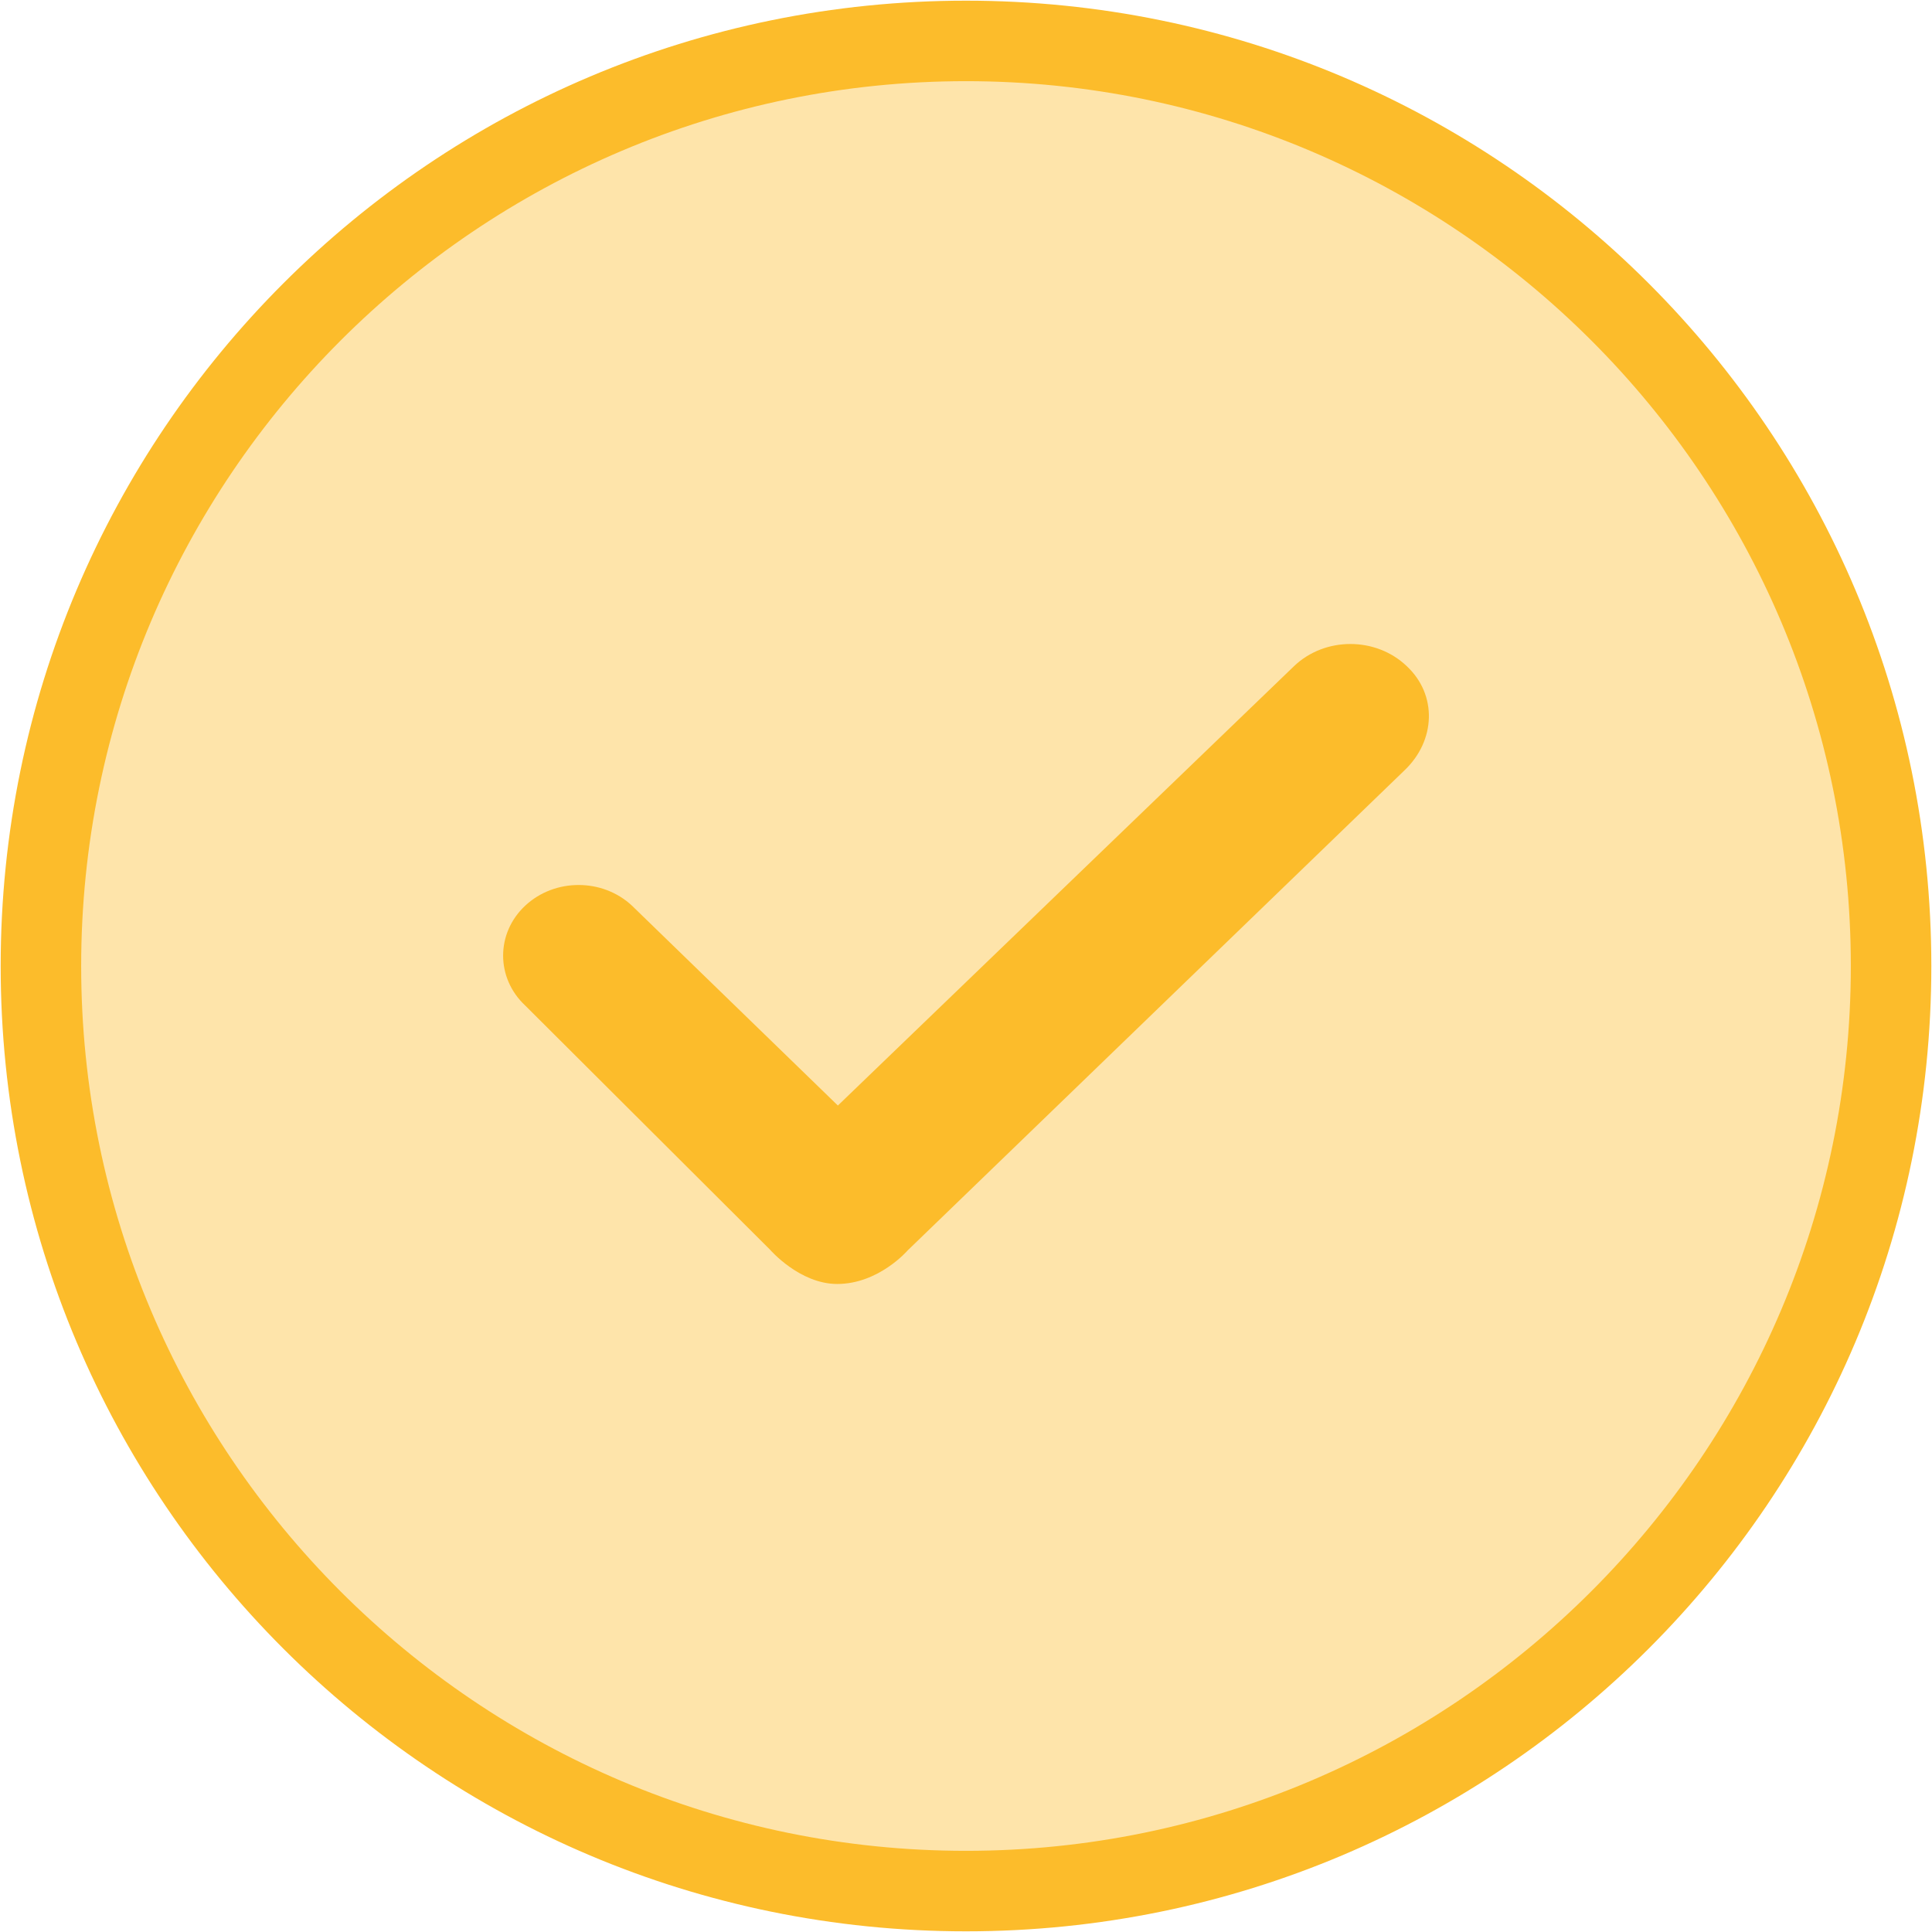
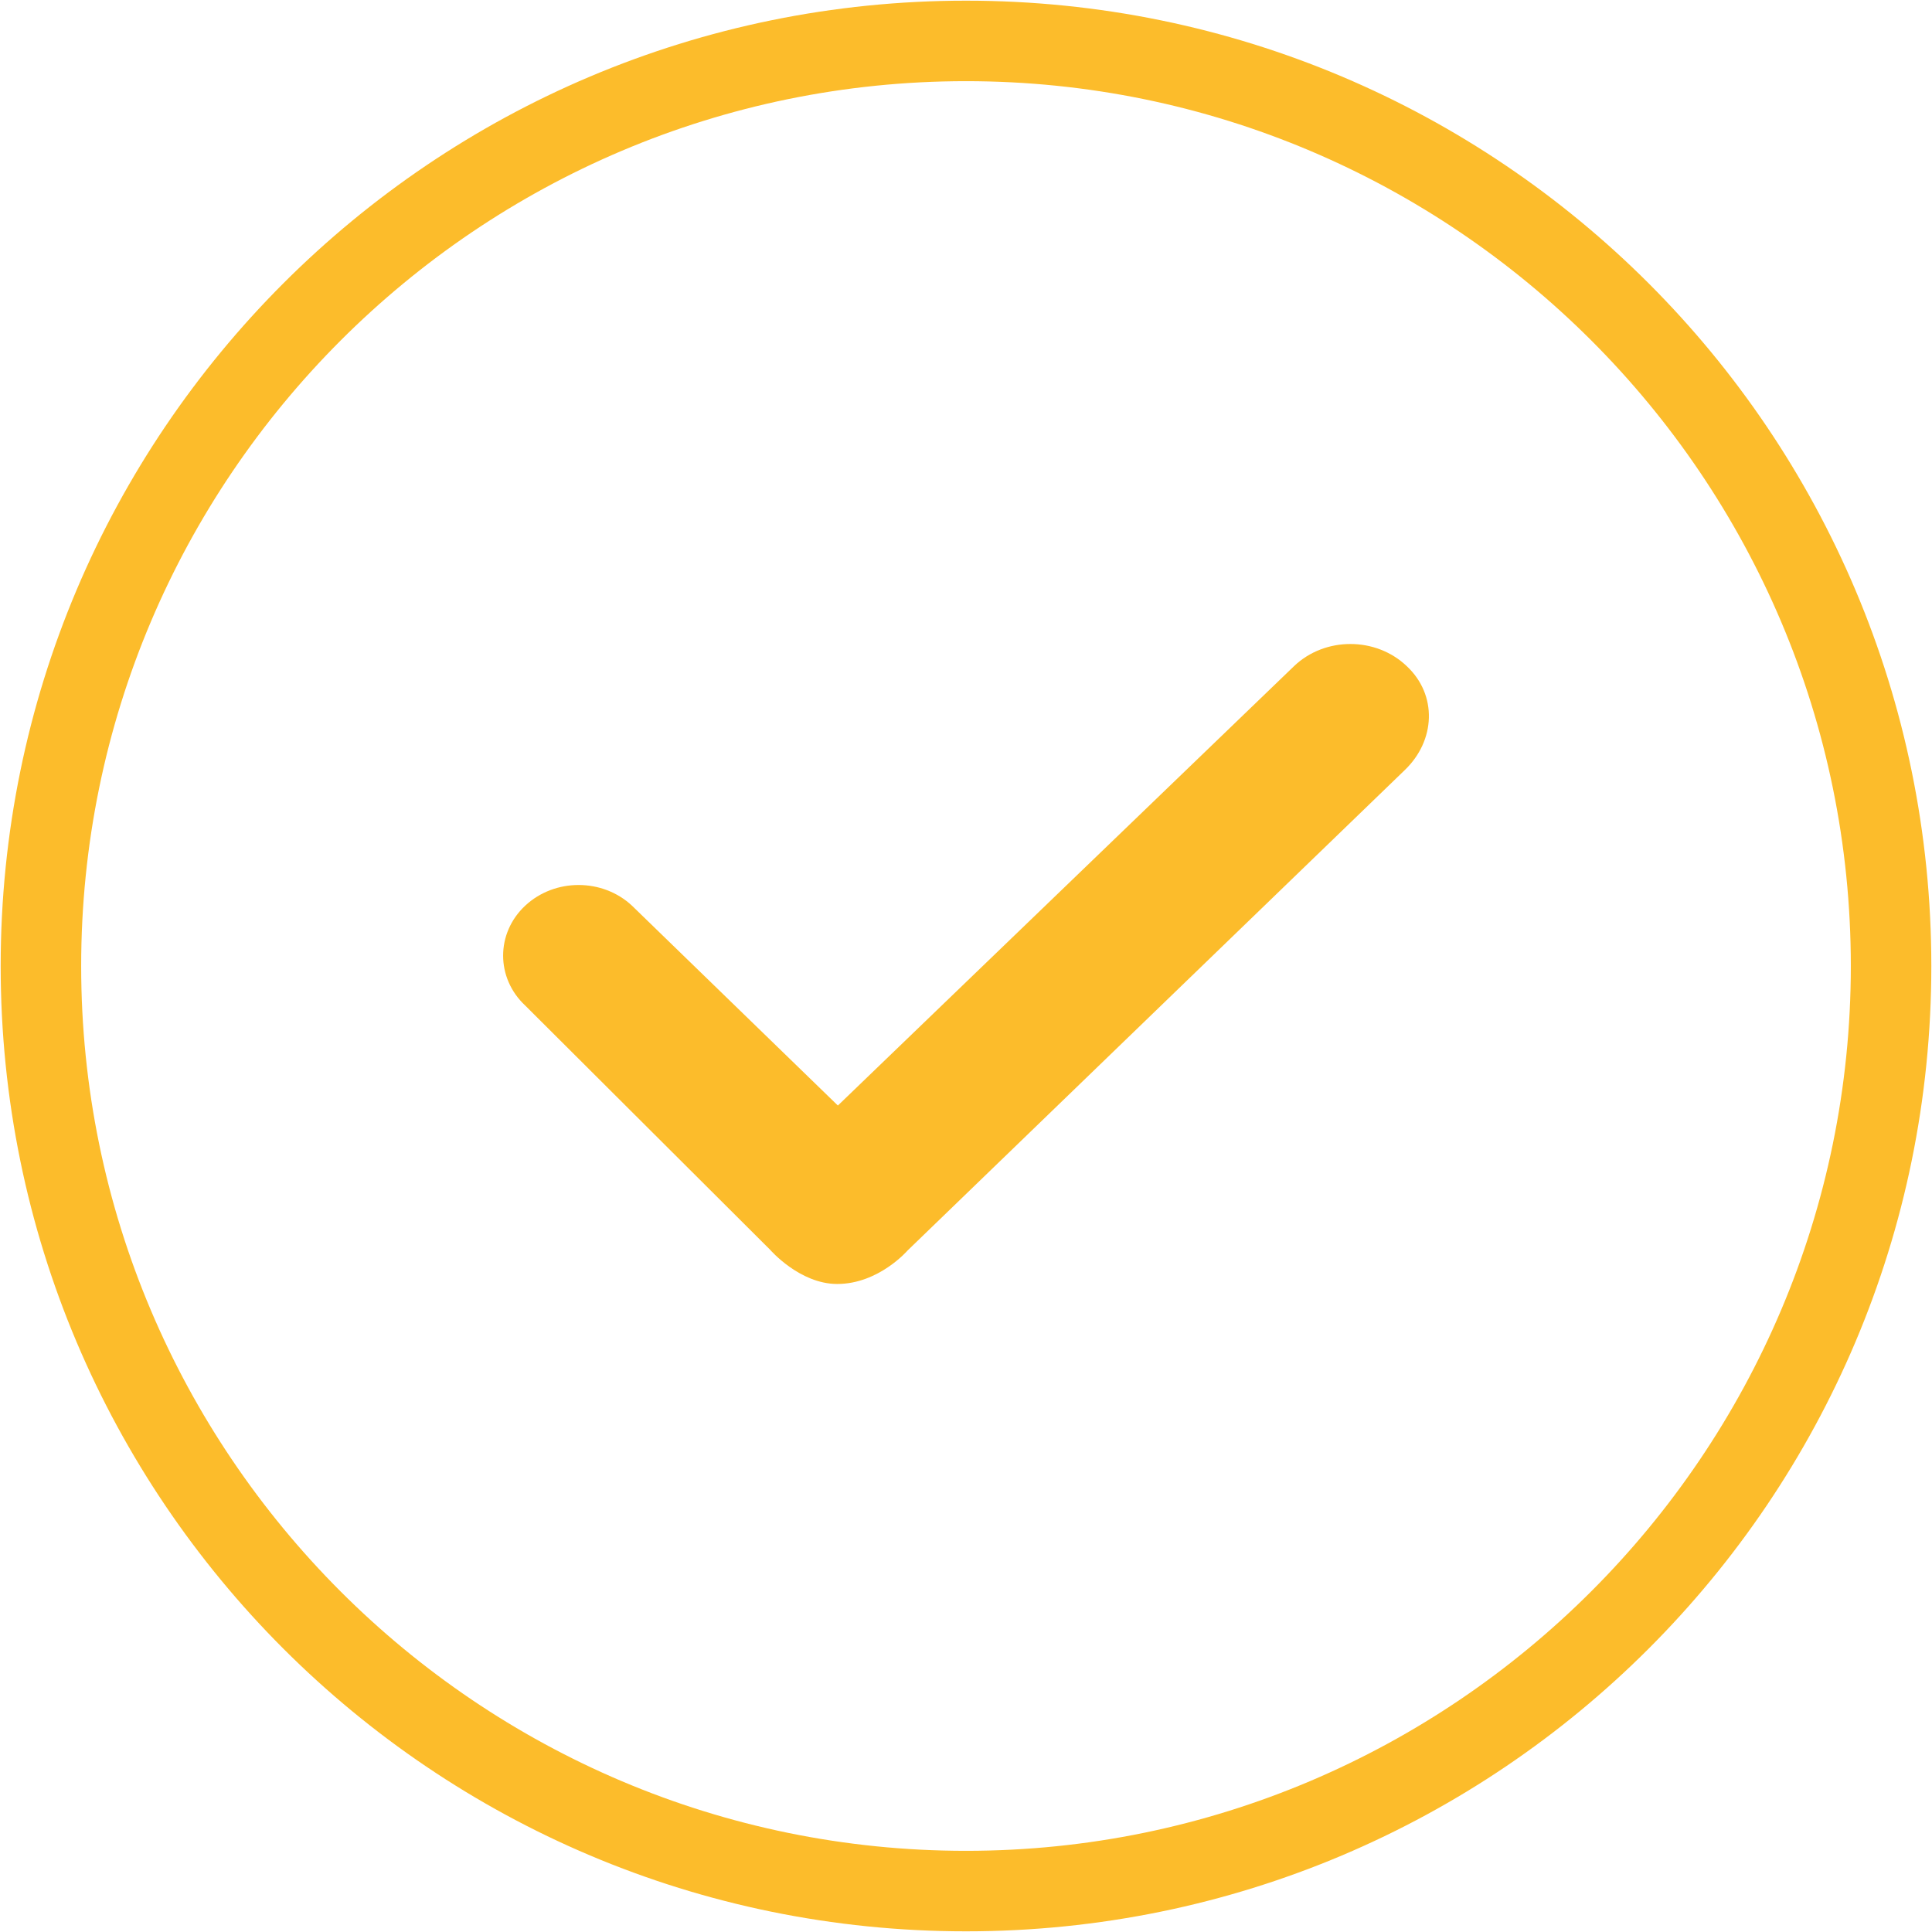
<svg xmlns="http://www.w3.org/2000/svg" version="1.1" id="SvgjsSvg1001" x="0px" y="0px" viewBox="0 0 288 288" style="enable-background:new 0 0 288 288;" xml:space="preserve">
  <style type="text/css">
	.st0{opacity:0.4;fill:#FCBC2B;enable-background:new    ;}
	.st1{fill:#FCBC2B;}
	.st2{fill-rule:evenodd;clip-rule:evenodd;fill:#FCBC2B;}
</style>
  <g id="SvgjsG1008" transform="matrix(1,0,0,1,0,0)">
-     <path class="st0" d="M144,279c74.4,0,135-60.6,135-135S218.4,9,144,9S9,69.6,9,144S69.6,279,144,279" />
    <path class="st1" d="M144,275.9c72.7,0,131.9-59.2,131.9-131.9c0-72.8-59.2-131.9-131.9-131.9C71.2,12.1,12.1,71.3,12.1,144   C12.1,216.7,71.2,275.9,144,275.9 M144,287.9C64.5,287.9,0.1,223.5,0.1,144C0.1,64.5,64.5,0.1,144,0.1   c79.5,0,143.9,64.4,143.9,143.9C287.9,223.5,223.5,287.9,144,287.9L144,287.9z" />
    <path class="st2" d="M135.3,186.4l74.1-71.6c4.6-4.4,4.9-11.2,0.3-15.5c-4.6-4.4-12.2-4.4-16.8,0l-68,65.5L94.2,135   c-4.4-4.1-11.5-4.1-15.9,0c-4.4,4.1-4.4,10.8,0,14.9l36.5,36.4c0,0,4.4,5.1,10,5.1C131,191.4,135.3,186.4,135.3,186.4L135.3,186.4z   " />
  </g>
</svg>